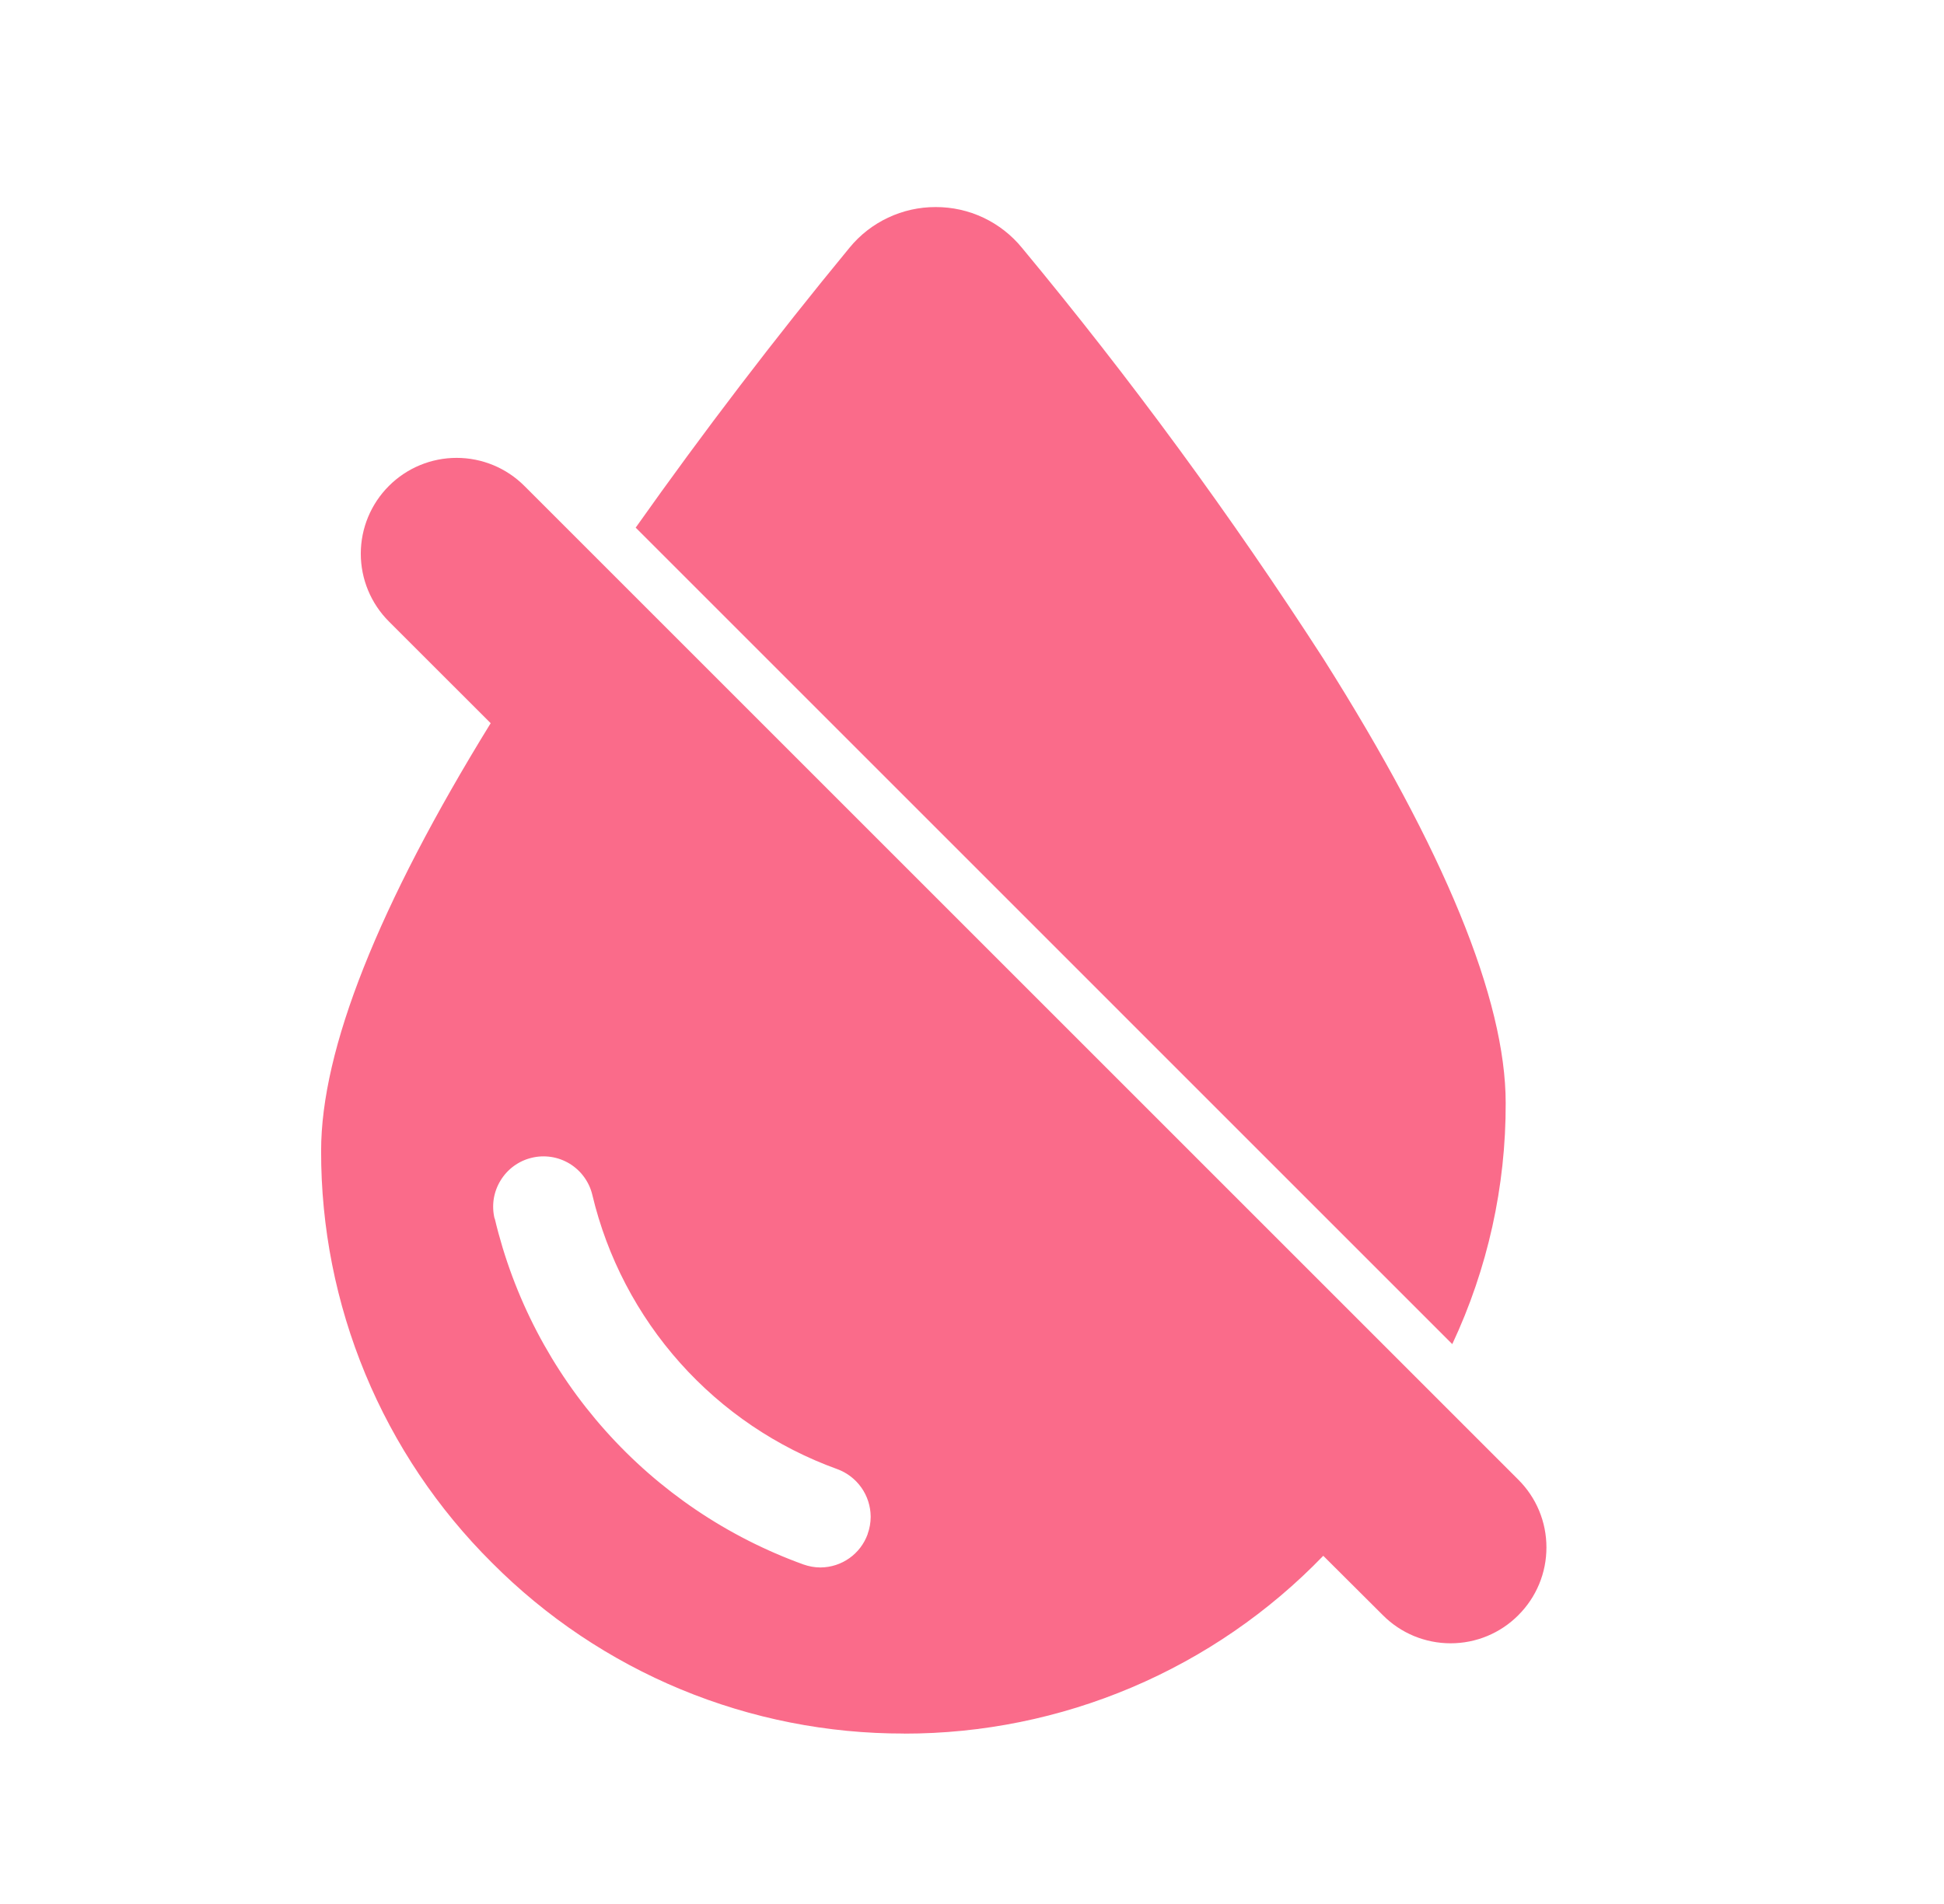
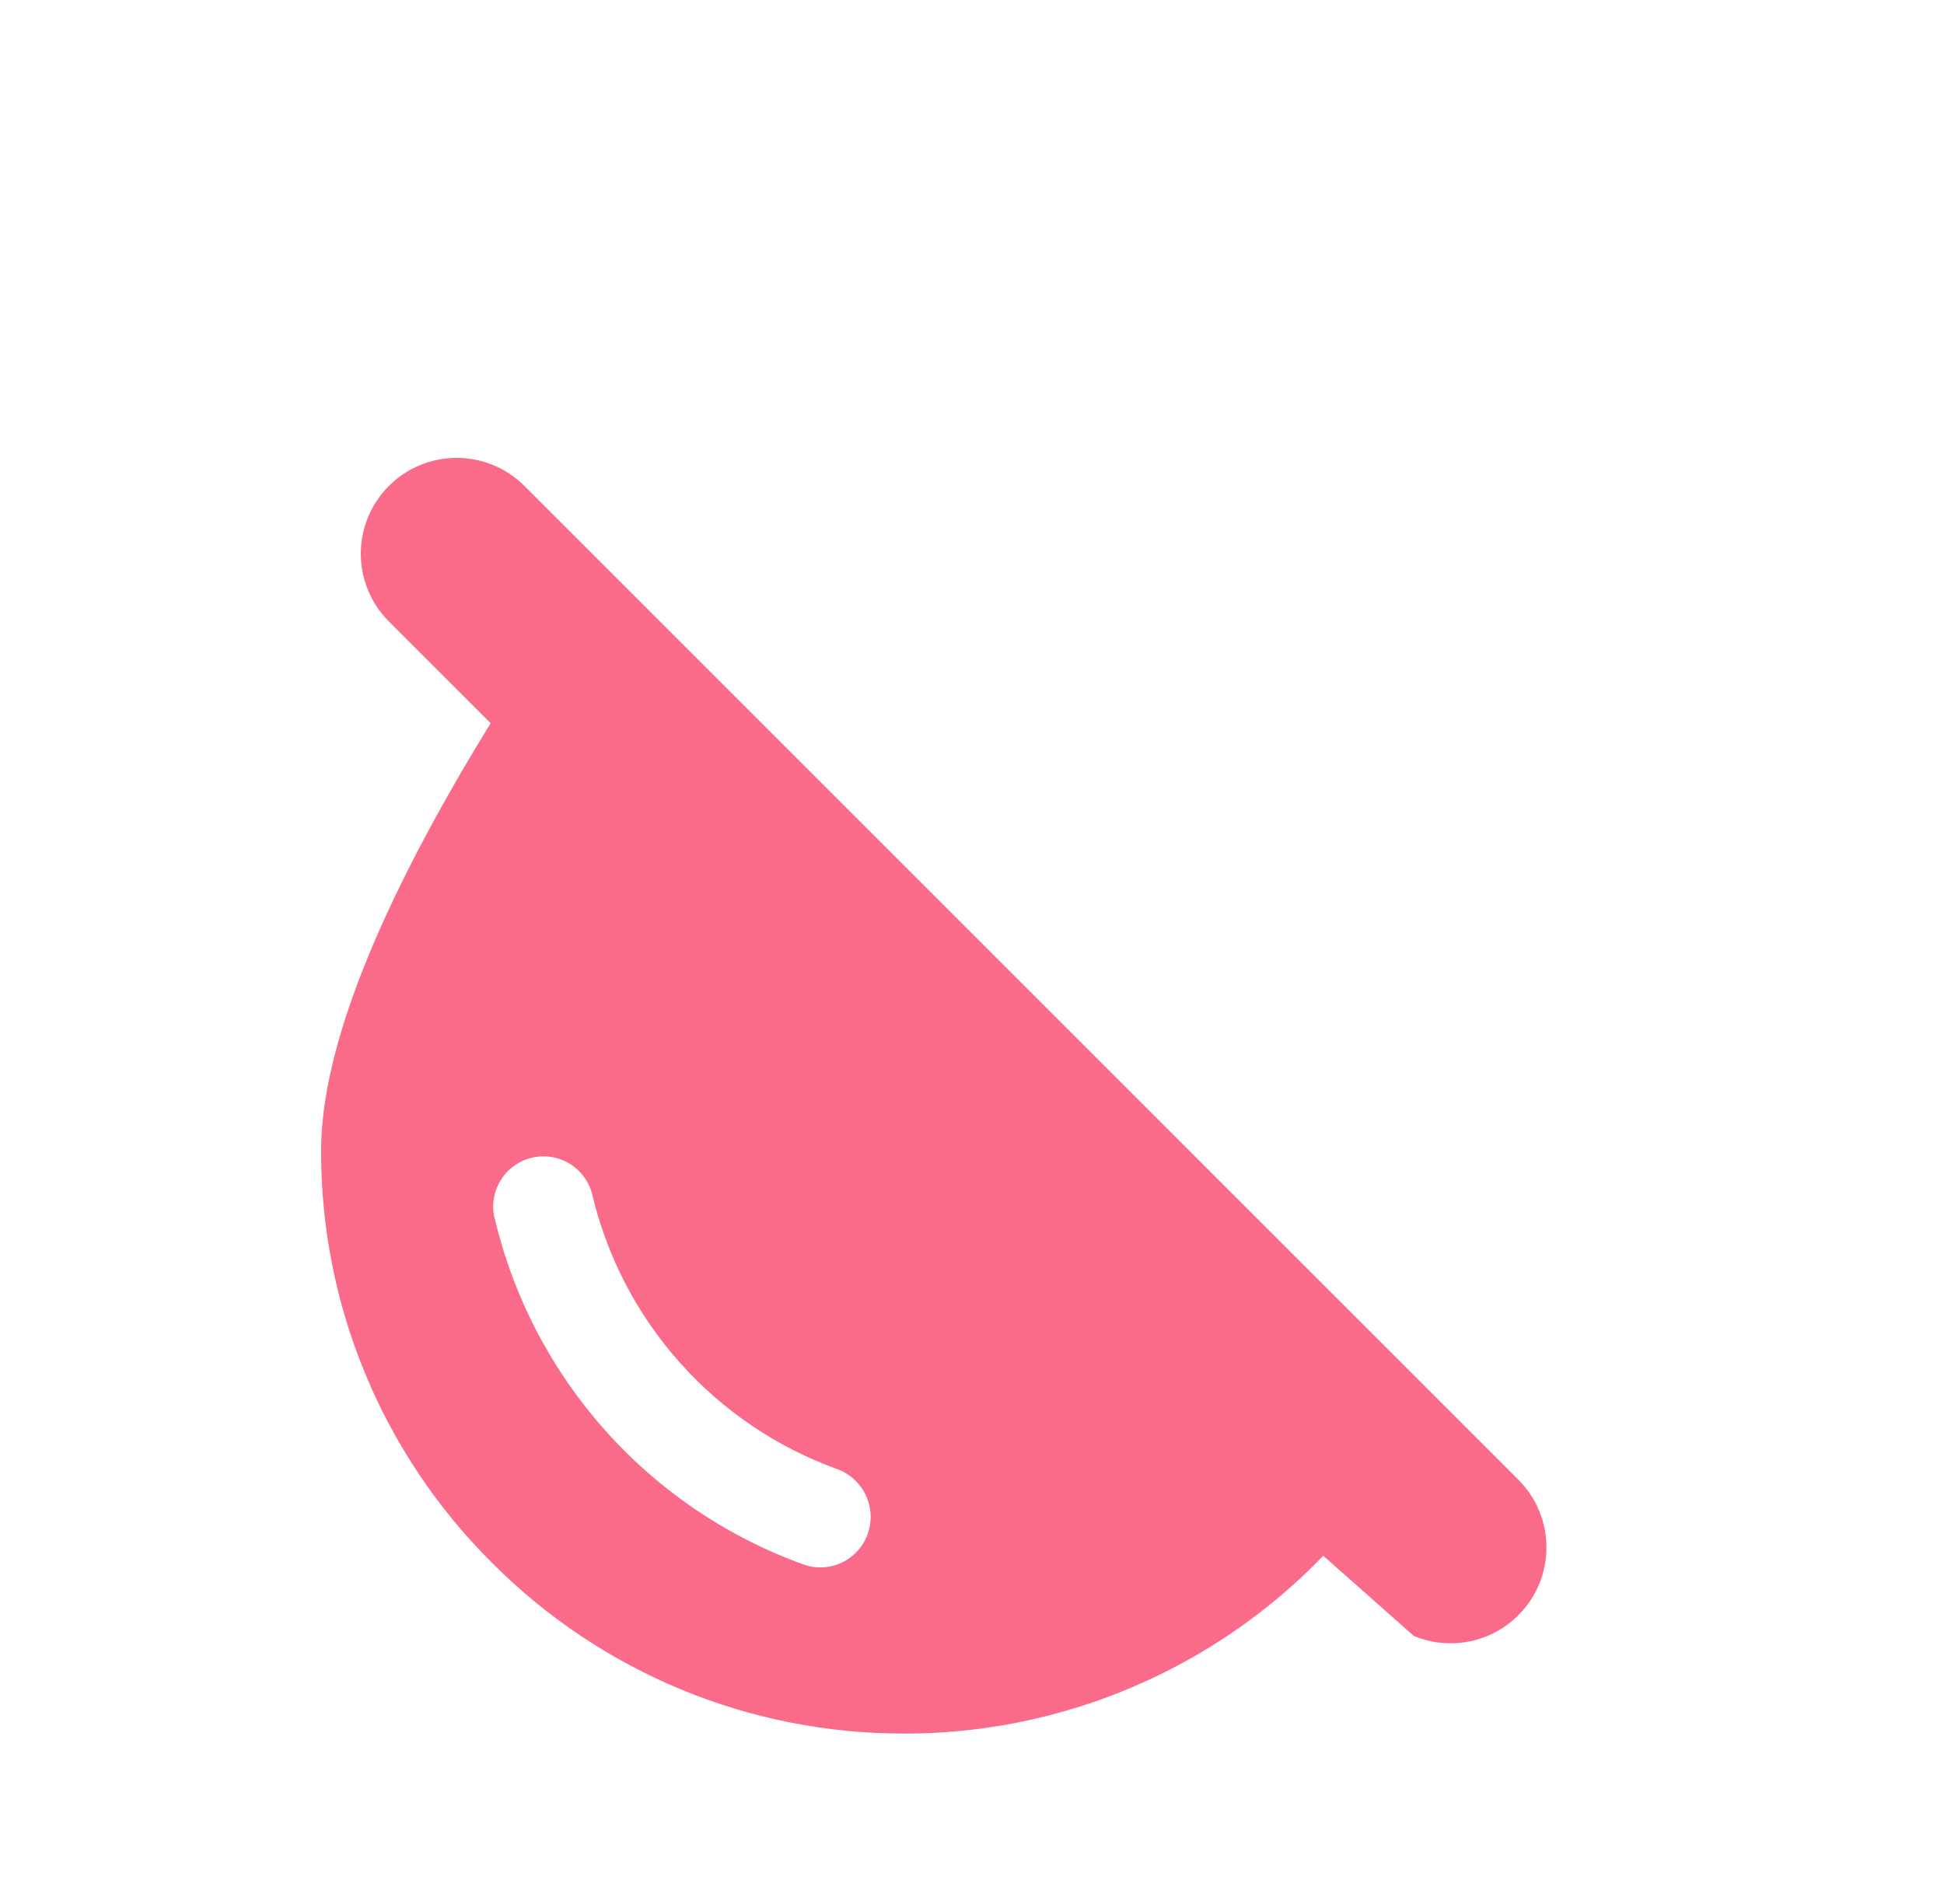
<svg xmlns="http://www.w3.org/2000/svg" width="49" height="48" viewBox="0 0 49 48" fill="none">
-   <path d="M22.789 43.703C20.859 43.707 18.947 43.329 17.164 42.591C15.381 41.852 13.763 40.767 12.402 39.399C11.032 38.038 9.946 36.419 9.207 34.636C8.468 32.852 8.089 30.94 8.094 29.009C8.094 26.46 9.532 22.835 12.368 18.232L9.802 15.667C9.349 15.214 9.094 14.599 9.094 13.959C9.094 13.318 9.349 12.704 9.802 12.251C10.255 11.797 10.869 11.543 11.51 11.543C12.15 11.543 12.765 11.797 13.218 12.251L38.27 37.303C38.725 37.755 38.98 38.37 38.979 39.011C38.98 39.653 38.725 40.267 38.27 40.72C37.819 41.174 37.204 41.429 36.562 41.428C36.245 41.428 35.931 41.365 35.638 41.244C35.345 41.122 35.079 40.944 34.856 40.719L33.354 39.222C31.985 40.641 30.343 41.77 28.527 42.54C26.712 43.31 24.759 43.707 22.787 43.705L22.789 43.703ZM12.47 30.717C12.94 32.704 13.899 34.542 15.258 36.065C16.617 37.589 18.335 38.749 20.255 39.442C20.391 39.489 20.533 39.516 20.676 39.516H20.686C21.218 39.511 21.69 39.176 21.87 38.676V38.671C21.919 38.535 21.945 38.392 21.946 38.248V38.228C21.943 37.968 21.861 37.714 21.711 37.502C21.56 37.289 21.349 37.127 21.104 37.037C19.581 36.487 18.22 35.567 17.142 34.359C16.064 33.151 15.303 31.694 14.929 30.119C14.89 29.957 14.819 29.805 14.721 29.671C14.623 29.536 14.499 29.423 14.357 29.336C14.214 29.25 14.057 29.192 13.892 29.167C13.727 29.142 13.56 29.149 13.398 29.189C13.236 29.228 13.084 29.299 12.95 29.397C12.815 29.496 12.702 29.62 12.616 29.762C12.529 29.904 12.471 30.062 12.445 30.226C12.42 30.391 12.427 30.558 12.466 30.72L12.47 30.717Z" fill="#FA6B8A" />
-   <path d="M36.603 33.883L16.023 13.302C17.733 10.885 19.53 8.531 21.412 6.246C21.675 5.924 22.007 5.665 22.383 5.488C22.759 5.31 23.169 5.219 23.585 5.22C24.001 5.219 24.412 5.31 24.788 5.488C25.164 5.666 25.496 5.925 25.759 6.247C28.498 9.548 31.037 13.011 33.362 16.615C36.408 21.435 37.952 25.201 37.952 27.808C37.958 29.908 37.498 31.983 36.606 33.885H36.601L36.603 33.883Z" fill="#FA6B8A" />
+   <path d="M22.789 43.703C20.859 43.707 18.947 43.329 17.164 42.591C15.381 41.852 13.763 40.767 12.402 39.399C11.032 38.038 9.946 36.419 9.207 34.636C8.468 32.852 8.089 30.94 8.094 29.009C8.094 26.46 9.532 22.835 12.368 18.232L9.802 15.667C9.349 15.214 9.094 14.599 9.094 13.959C9.094 13.318 9.349 12.704 9.802 12.251C10.255 11.797 10.869 11.543 11.51 11.543C12.15 11.543 12.765 11.797 13.218 12.251L38.27 37.303C38.725 37.755 38.98 38.37 38.979 39.011C38.98 39.653 38.725 40.267 38.27 40.72C37.819 41.174 37.204 41.429 36.562 41.428C36.245 41.428 35.931 41.365 35.638 41.244L33.354 39.222C31.985 40.641 30.343 41.77 28.527 42.54C26.712 43.31 24.759 43.707 22.787 43.705L22.789 43.703ZM12.47 30.717C12.94 32.704 13.899 34.542 15.258 36.065C16.617 37.589 18.335 38.749 20.255 39.442C20.391 39.489 20.533 39.516 20.676 39.516H20.686C21.218 39.511 21.69 39.176 21.87 38.676V38.671C21.919 38.535 21.945 38.392 21.946 38.248V38.228C21.943 37.968 21.861 37.714 21.711 37.502C21.56 37.289 21.349 37.127 21.104 37.037C19.581 36.487 18.22 35.567 17.142 34.359C16.064 33.151 15.303 31.694 14.929 30.119C14.89 29.957 14.819 29.805 14.721 29.671C14.623 29.536 14.499 29.423 14.357 29.336C14.214 29.25 14.057 29.192 13.892 29.167C13.727 29.142 13.56 29.149 13.398 29.189C13.236 29.228 13.084 29.299 12.95 29.397C12.815 29.496 12.702 29.62 12.616 29.762C12.529 29.904 12.471 30.062 12.445 30.226C12.42 30.391 12.427 30.558 12.466 30.72L12.47 30.717Z" fill="#FA6B8A" />
</svg>